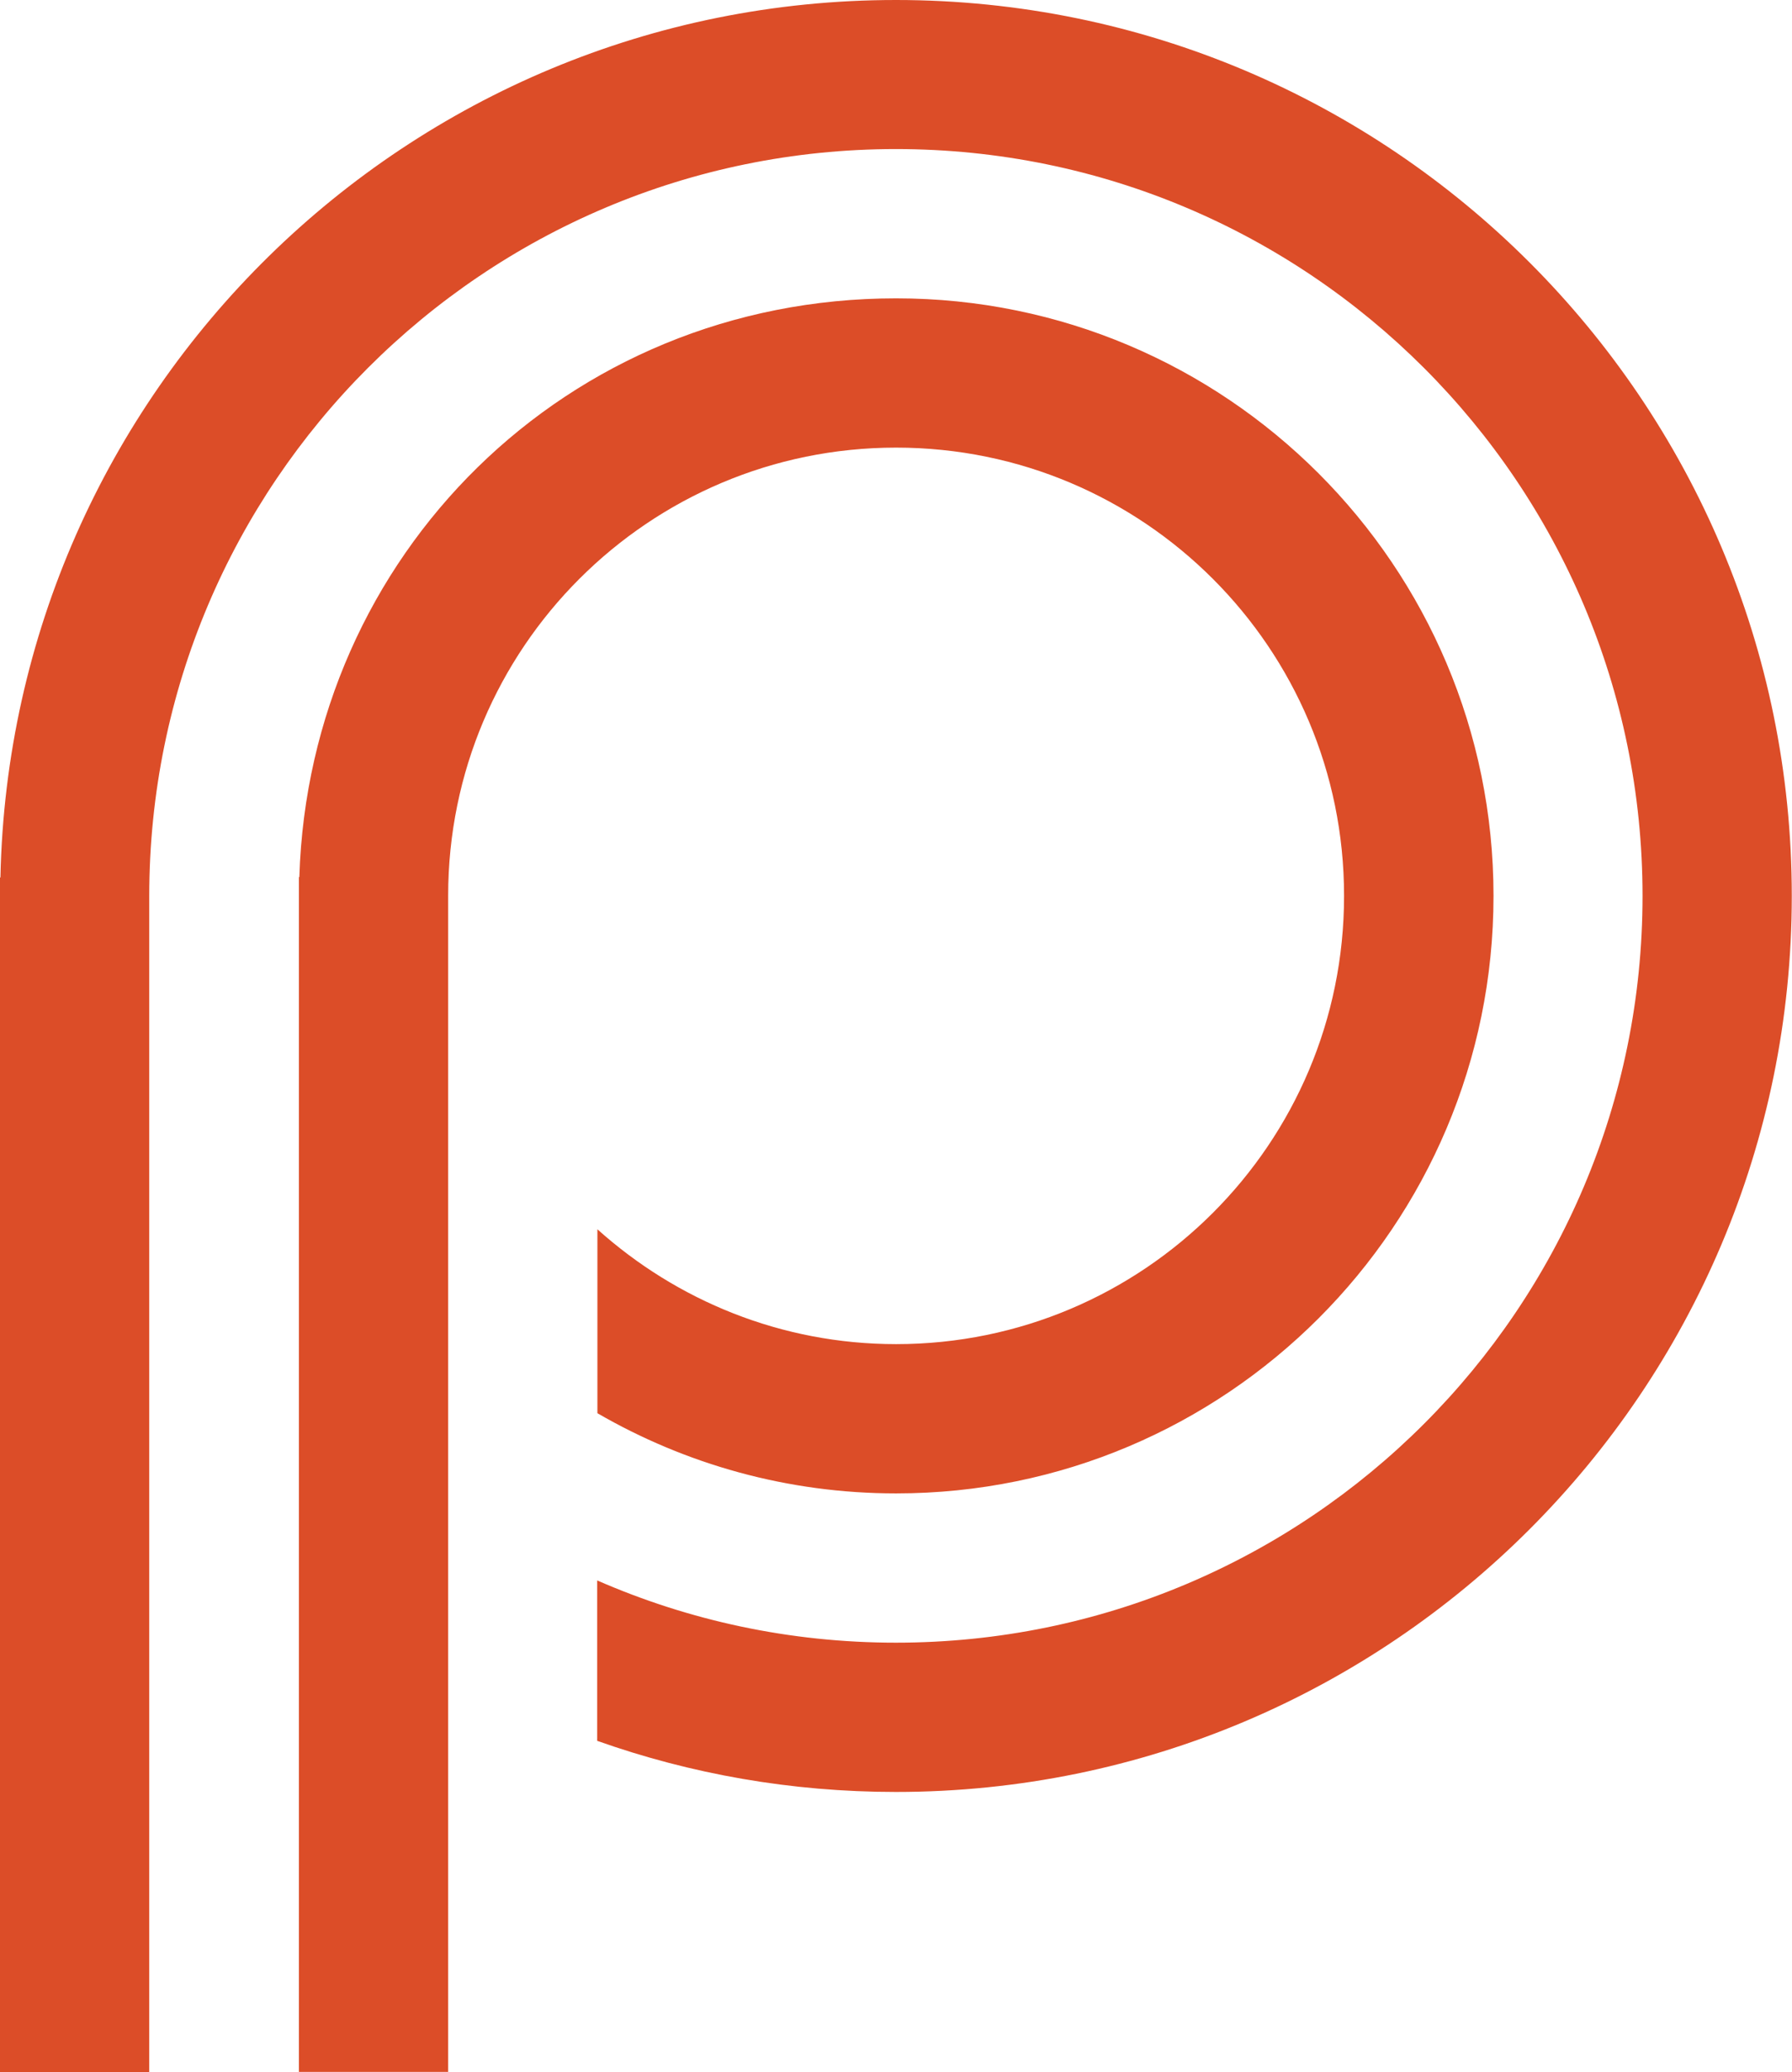
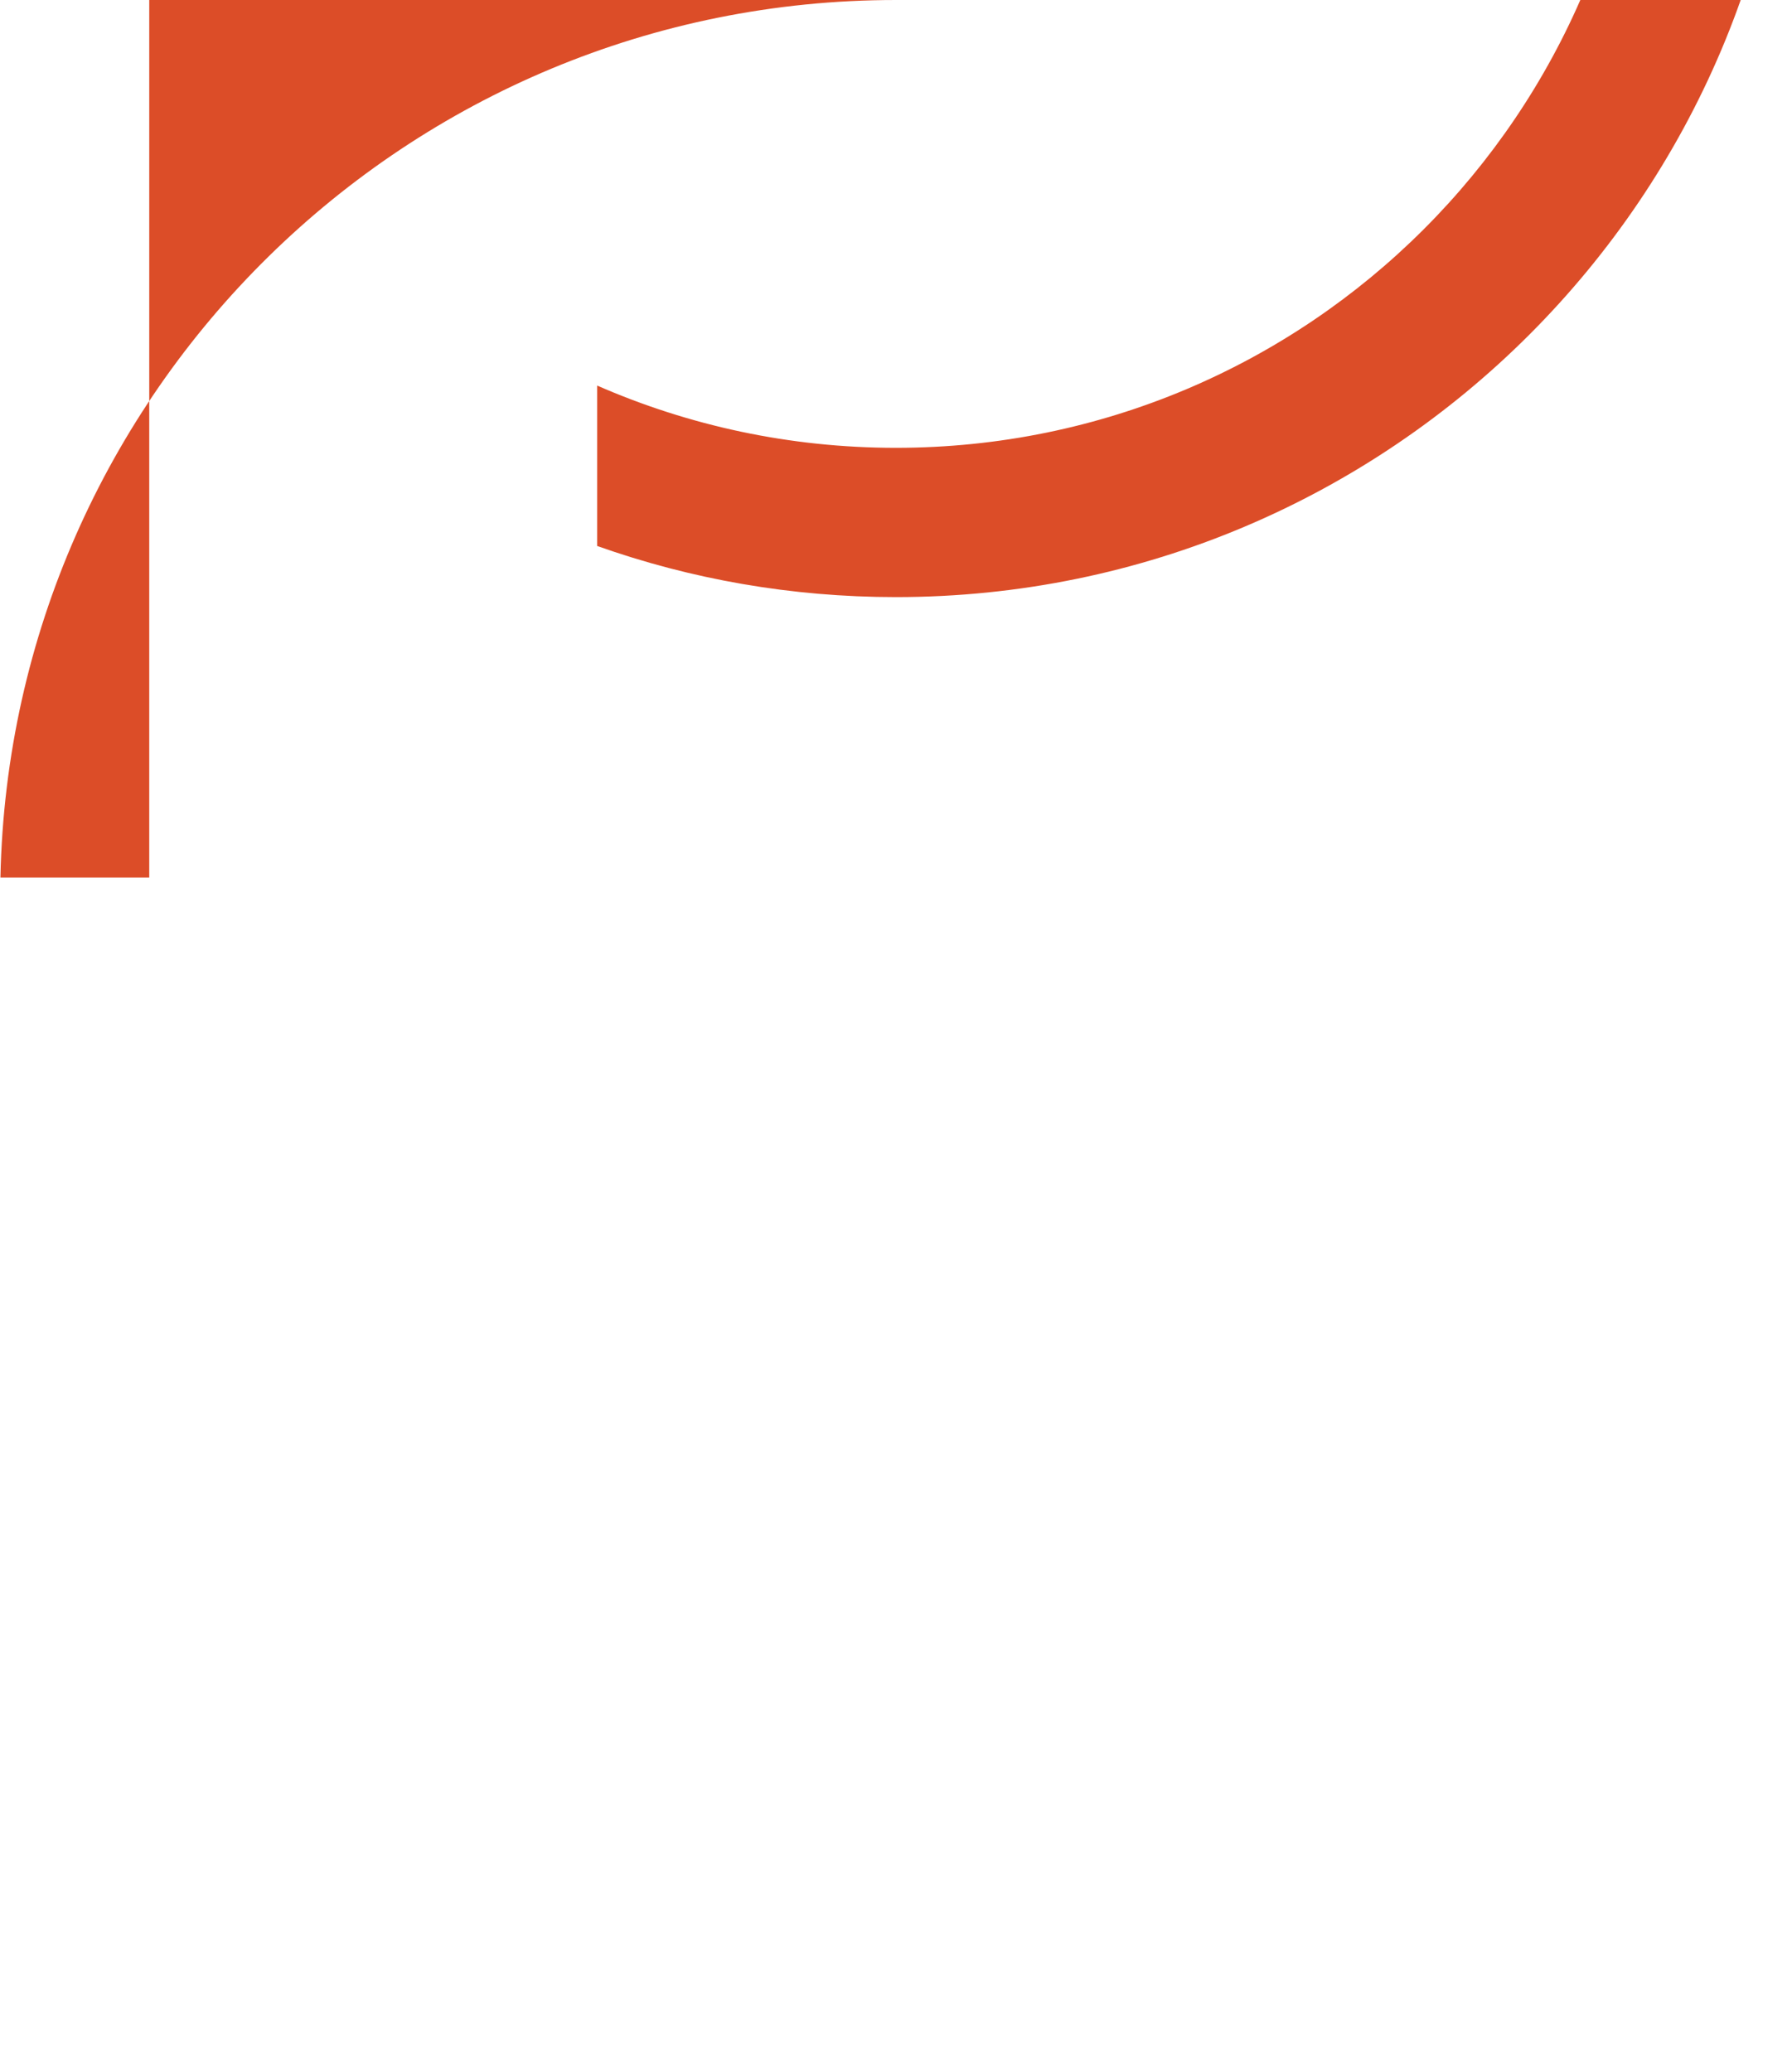
<svg xmlns="http://www.w3.org/2000/svg" viewBox="0 0 83.81 96.9">
  <defs>
    <style>
      .cls-1 {
        fill: #dc4d28;
      }

      .cls-2 {
        isolation: isolate;
      }
    </style>
  </defs>
  <g id="logo_Kopie" data-name="logo Kopie" class="cls-2">
    <g>
-       <path class="cls-1" d="M41.9,0C19.05,0,.49,18.29.02,41.03h-.02v55.87h6.98v-55h0c0-19.29,15.64-34.93,34.92-34.93s34.92,15.63,34.92,34.92-15.63,34.92-34.92,34.92c-4.97,0-9.69-1.04-13.97-2.91v7.5c4.37,1.55,9.07,2.39,13.97,2.39,23.14,0,41.9-18.76,41.9-41.9S65.05,0,41.9,0Z" />
-       <path class="cls-1" d="M62.86,41.9c0,11.57-9.38,20.95-20.95,20.95-5.37,0-10.26-2.04-13.97-5.37v8.6c4.11,2.38,8.88,3.75,13.97,3.75,15.43,0,27.94-12.51,27.94-27.94s-12.51-27.94-27.94-27.94-27.45,12.04-27.91,27.06h-.02v.87s0,0,0,0h0s0,0,0,0v55h6.98v-55h0c0-11.57,9.38-20.95,20.95-20.95s20.95,9.38,20.95,20.95Z" />
+       <path class="cls-1" d="M41.9,0C19.05,0,.49,18.29.02,41.03h-.02h6.98v-55h0c0-19.29,15.64-34.93,34.92-34.93s34.92,15.63,34.92,34.92-15.63,34.92-34.92,34.92c-4.97,0-9.69-1.04-13.97-2.91v7.5c4.37,1.55,9.07,2.39,13.97,2.39,23.14,0,41.9-18.76,41.9-41.9S65.05,0,41.9,0Z" />
    </g>
  </g>
</svg>